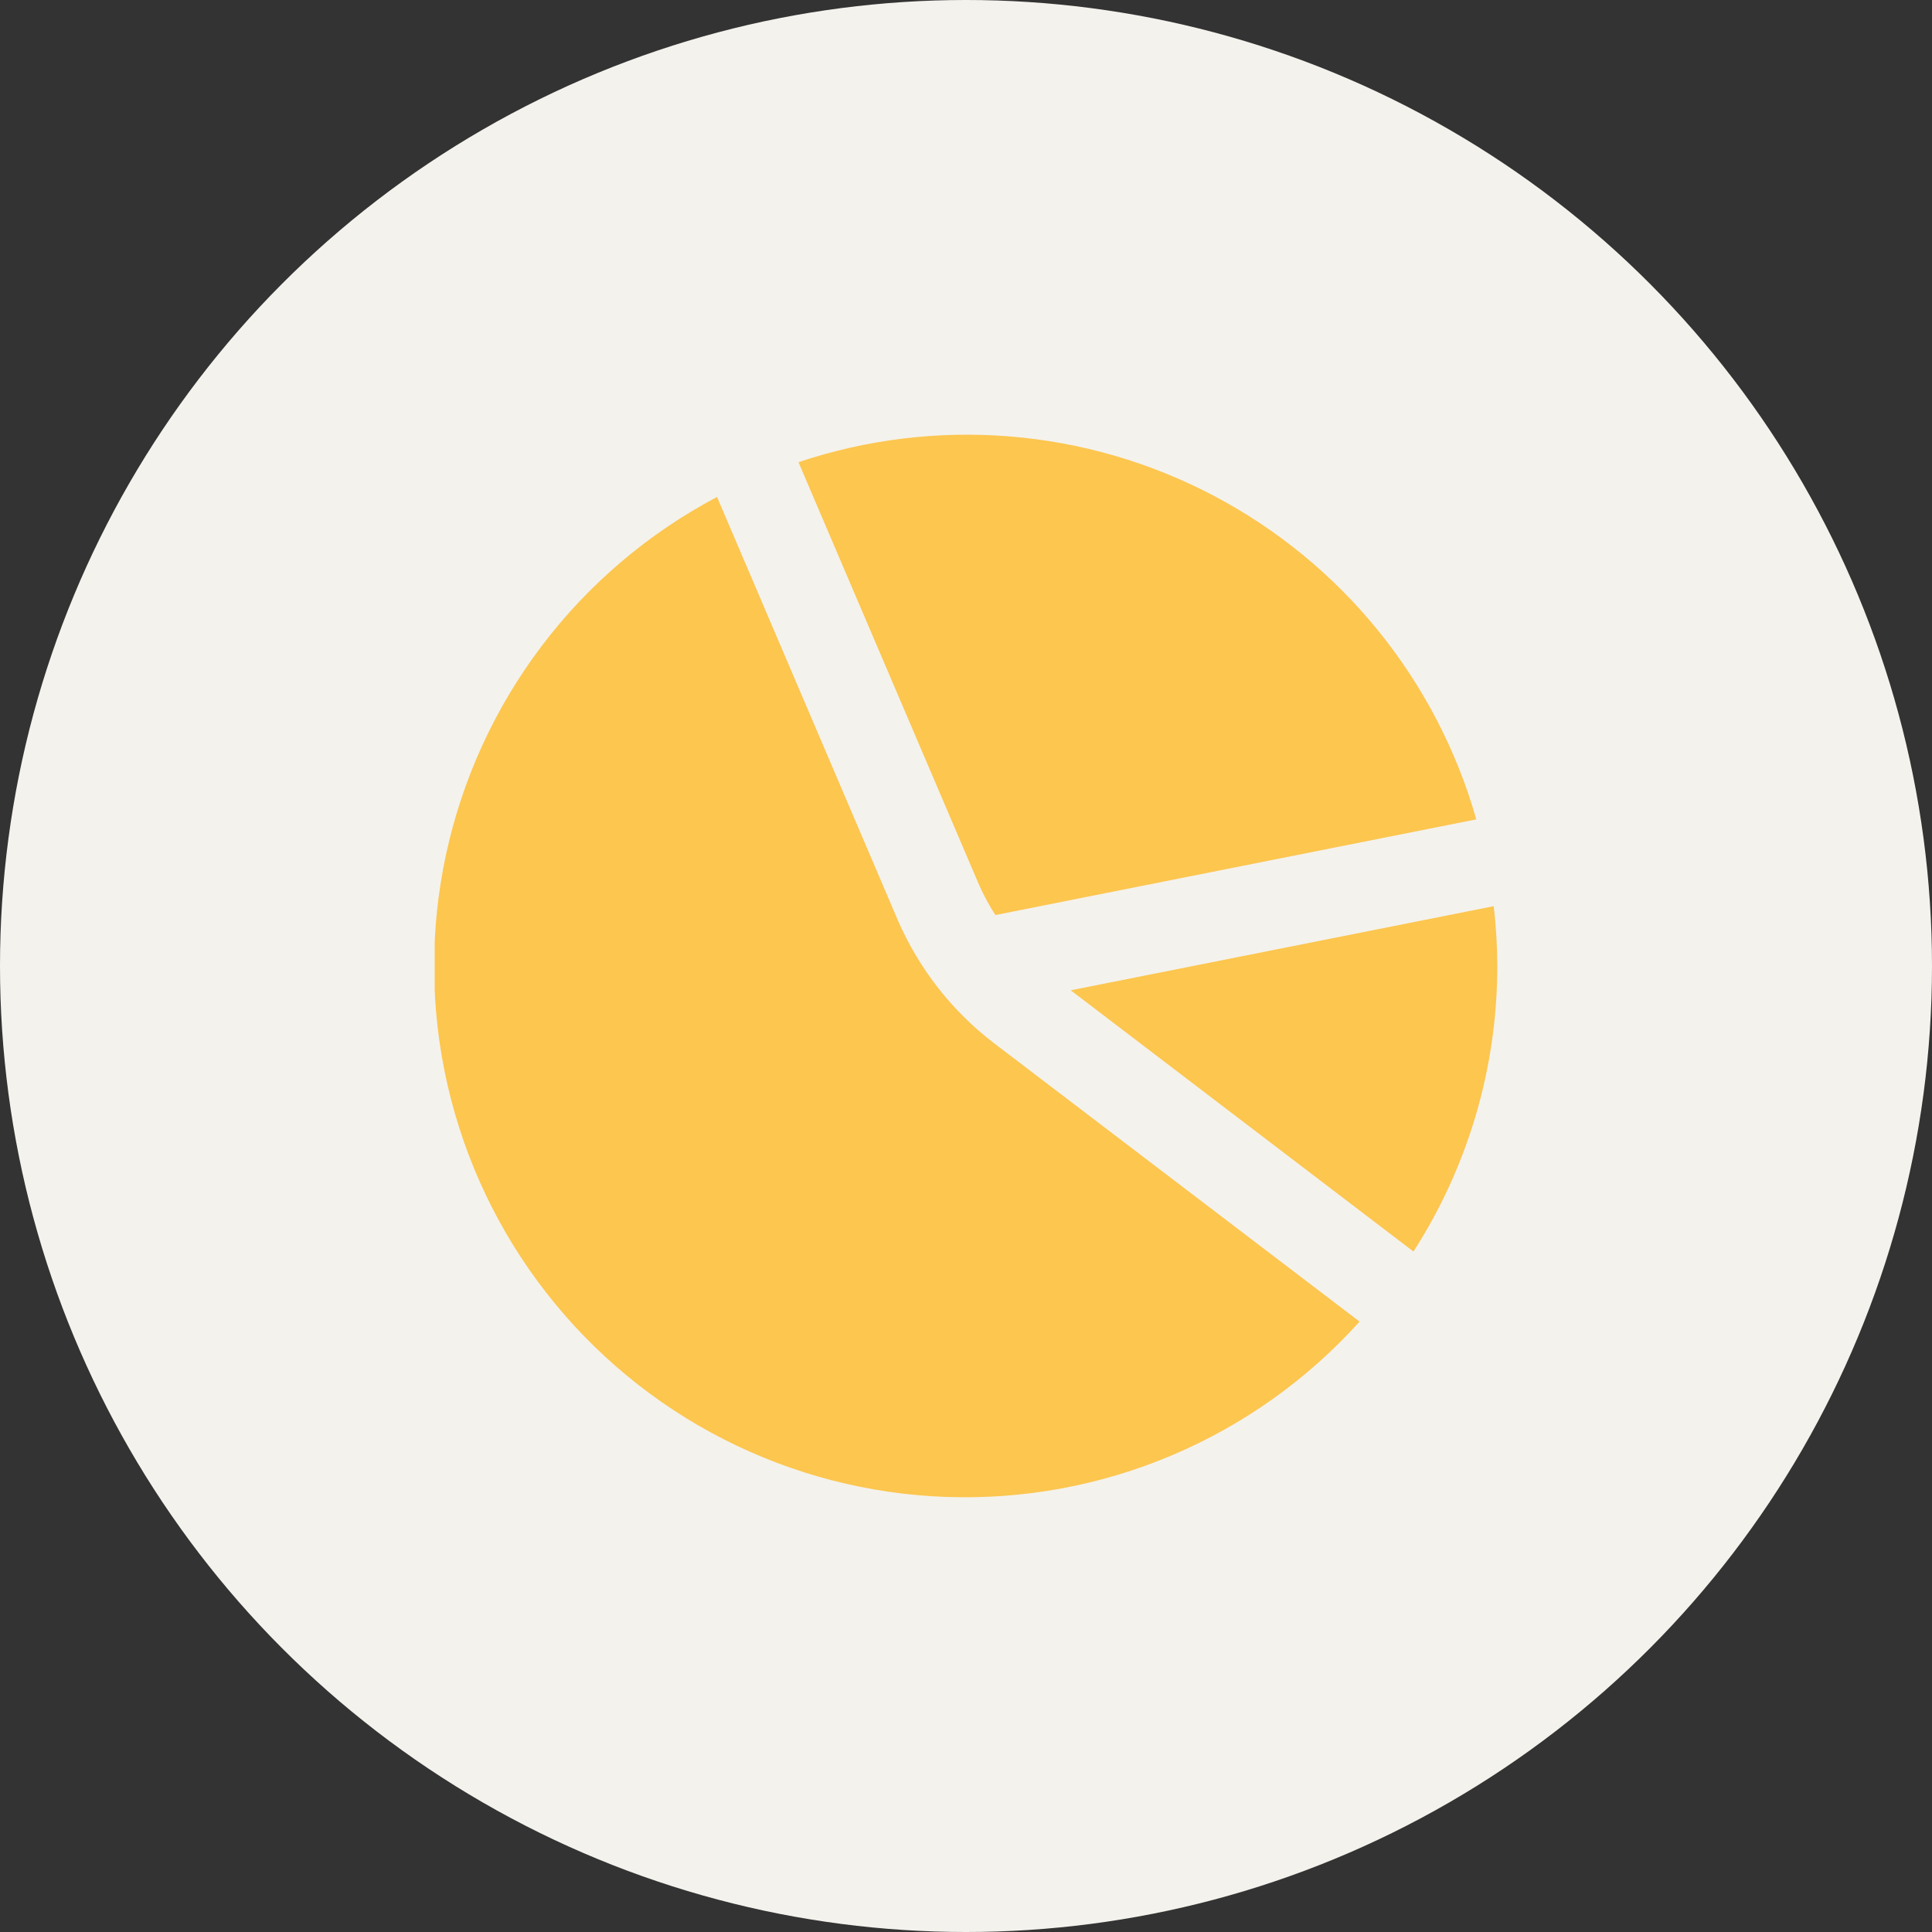
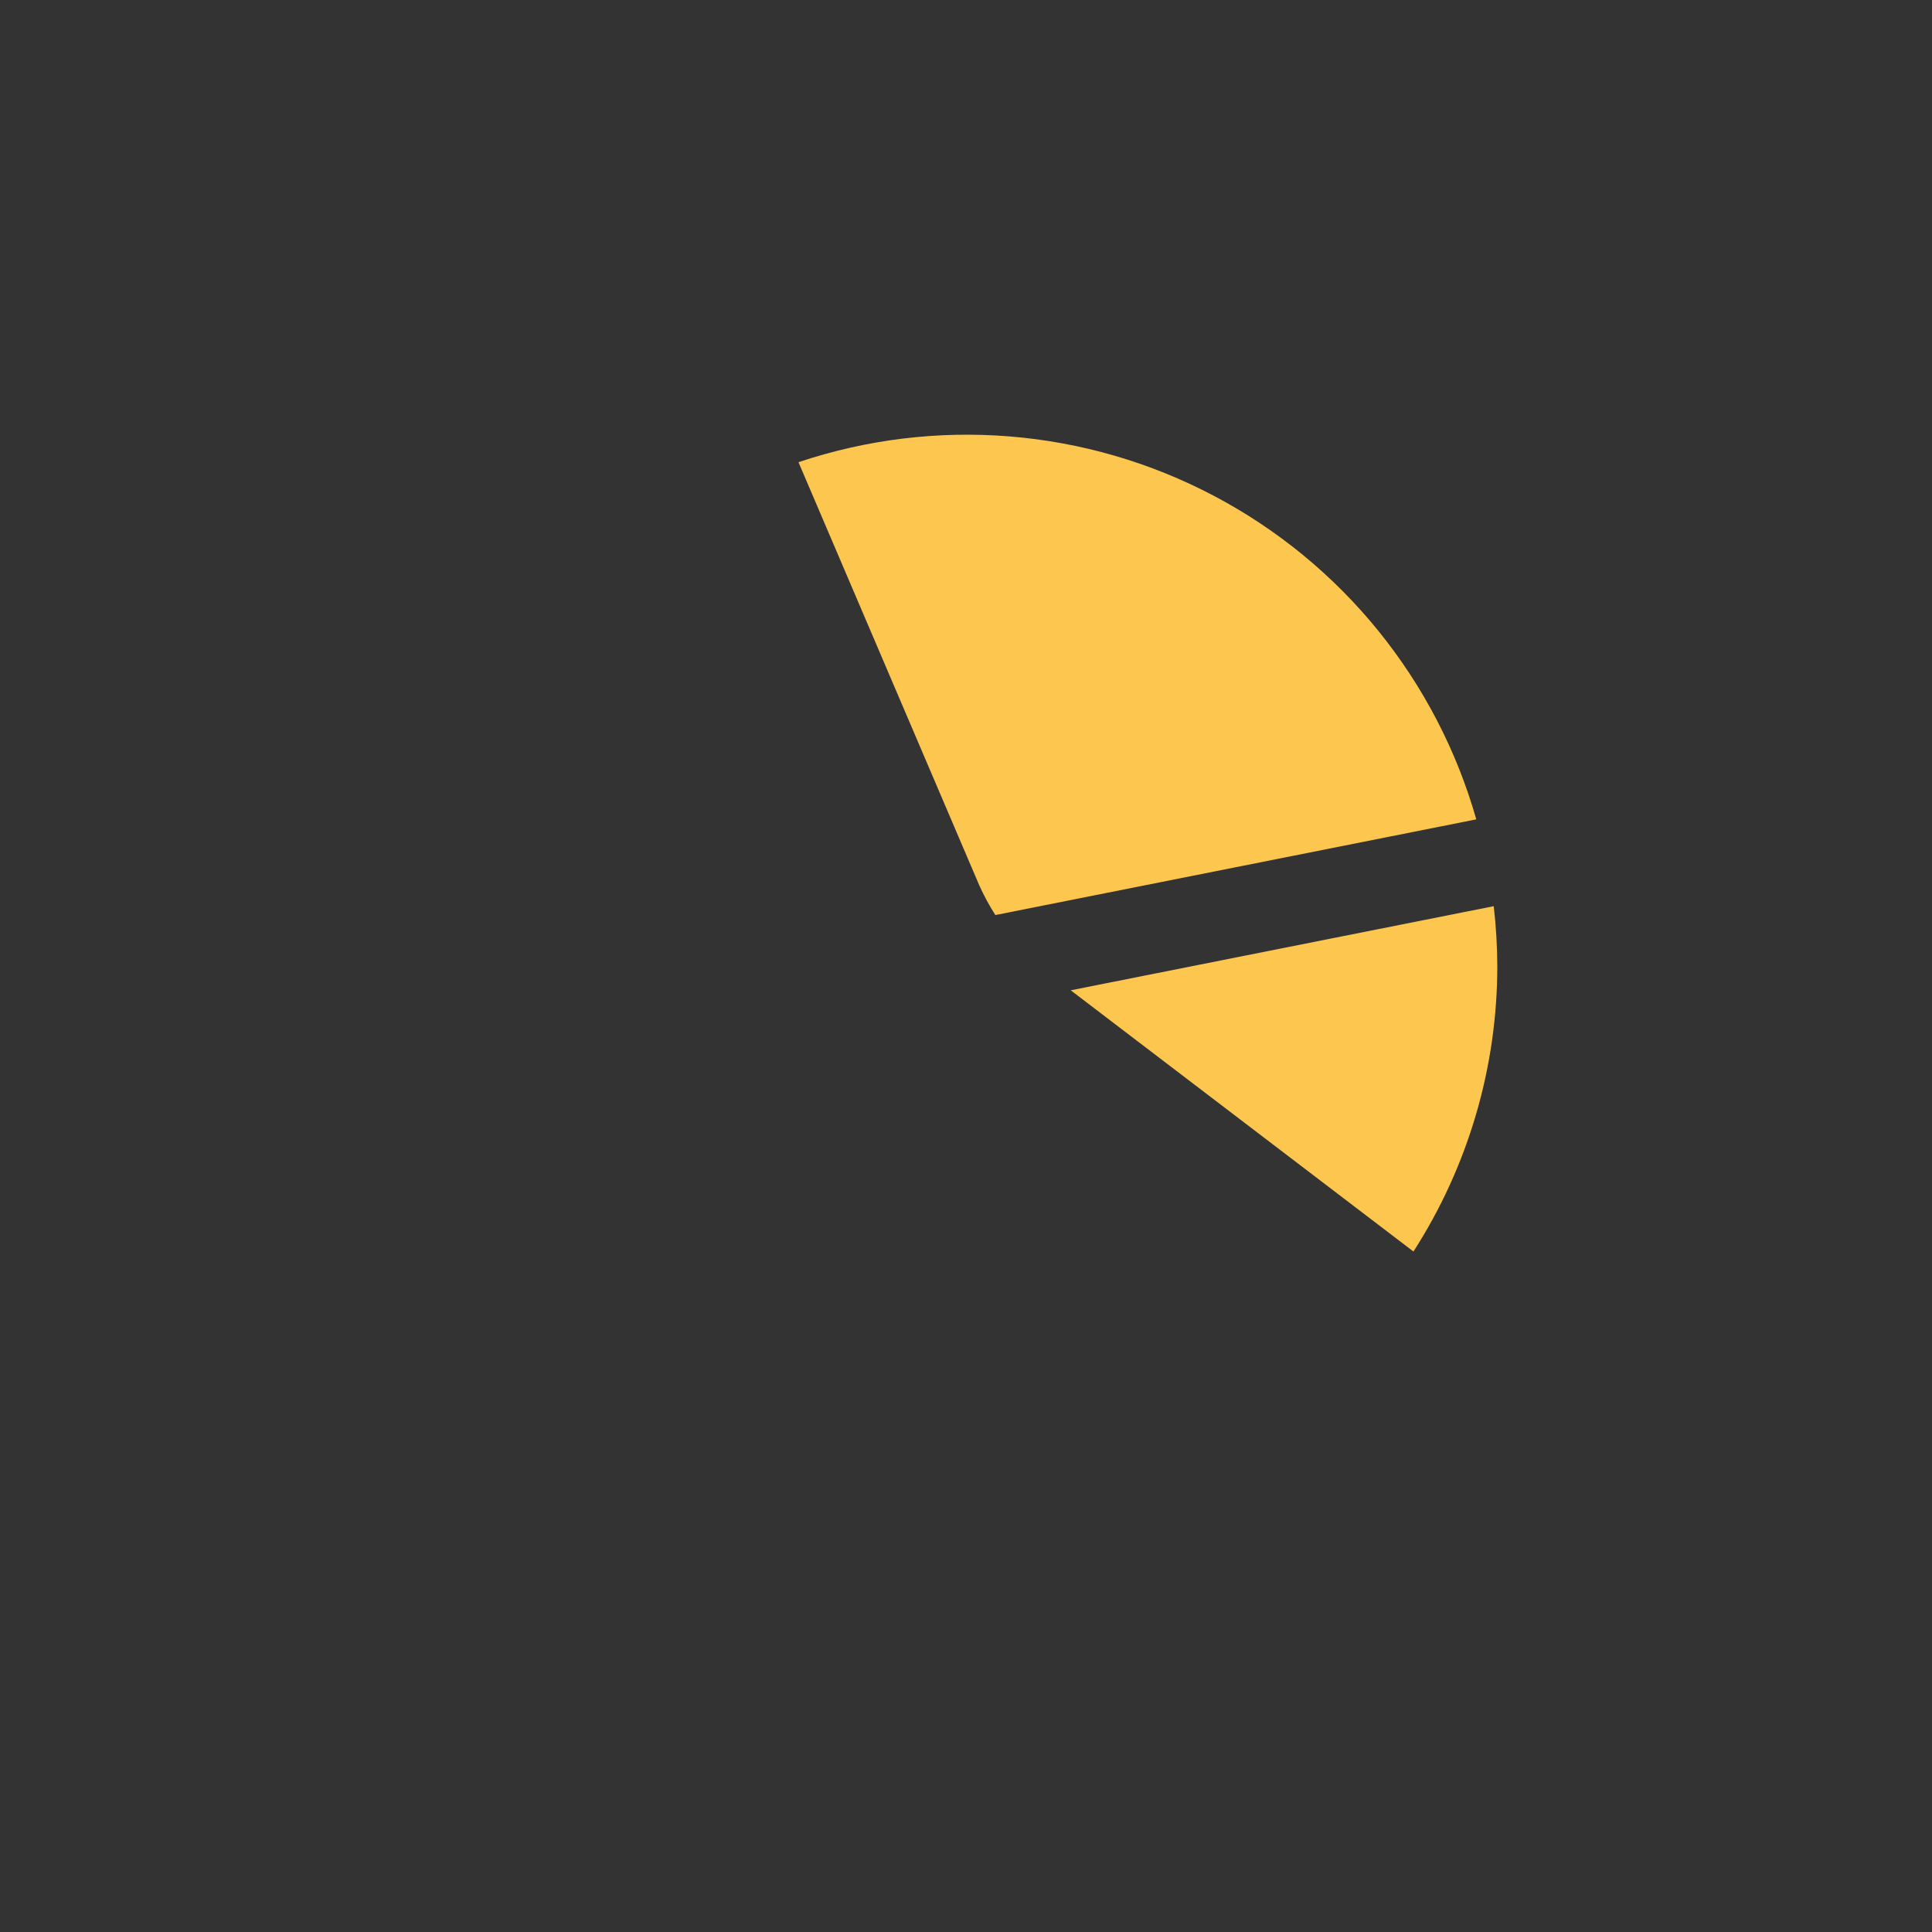
<svg xmlns="http://www.w3.org/2000/svg" width="80" height="80" viewBox="0 0 80 80" fill="none">
  <rect x="0" y="0" width="80" height="80" fill="#333333" stroke="none" />
-   <circle cx="40" cy="40" r="40" fill="#F4F2ED" />
  <g clip-path="url(#clip0_437_2902)">
    <path d="M40.55 36.66C40.741 37.086 40.963 37.497 41.216 37.89L61.13 33.928C60.318 31.076 58.936 28.418 57.068 26.114C55.2 23.811 52.884 21.911 50.26 20.529C47.637 19.146 44.76 18.31 41.804 18.071C38.848 17.832 35.875 18.195 33.063 19.138L40.55 36.66Z" fill="#FCC64F" />
-     <path d="M41.157 43.194C39.42 41.865 38.052 40.115 37.18 38.11L29.691 20.578C26.851 22.078 24.373 24.183 22.434 26.744C20.494 29.305 19.14 32.261 18.465 35.402C17.791 38.543 17.814 41.793 18.531 44.925C19.248 48.056 20.643 50.993 22.618 53.527C24.592 56.061 27.098 58.132 29.959 59.593C32.82 61.054 35.967 61.871 39.178 61.985C42.388 62.099 45.585 61.509 48.542 60.254C51.5 59 54.147 57.113 56.297 54.725L41.157 43.194Z" fill="#FCC64F" />
    <path d="M44.336 41.006L58.528 51.823C60.796 48.297 62.001 44.192 62 40C61.997 39.172 61.948 38.345 61.852 37.523L44.336 41.006Z" fill="#FCC64F" />
  </g>
  <defs>
    <clipPath id="clip0_437_2902">
      <rect width="44" height="44" fill="white" transform="translate(18 18)" />
    </clipPath>
  </defs>
</svg>